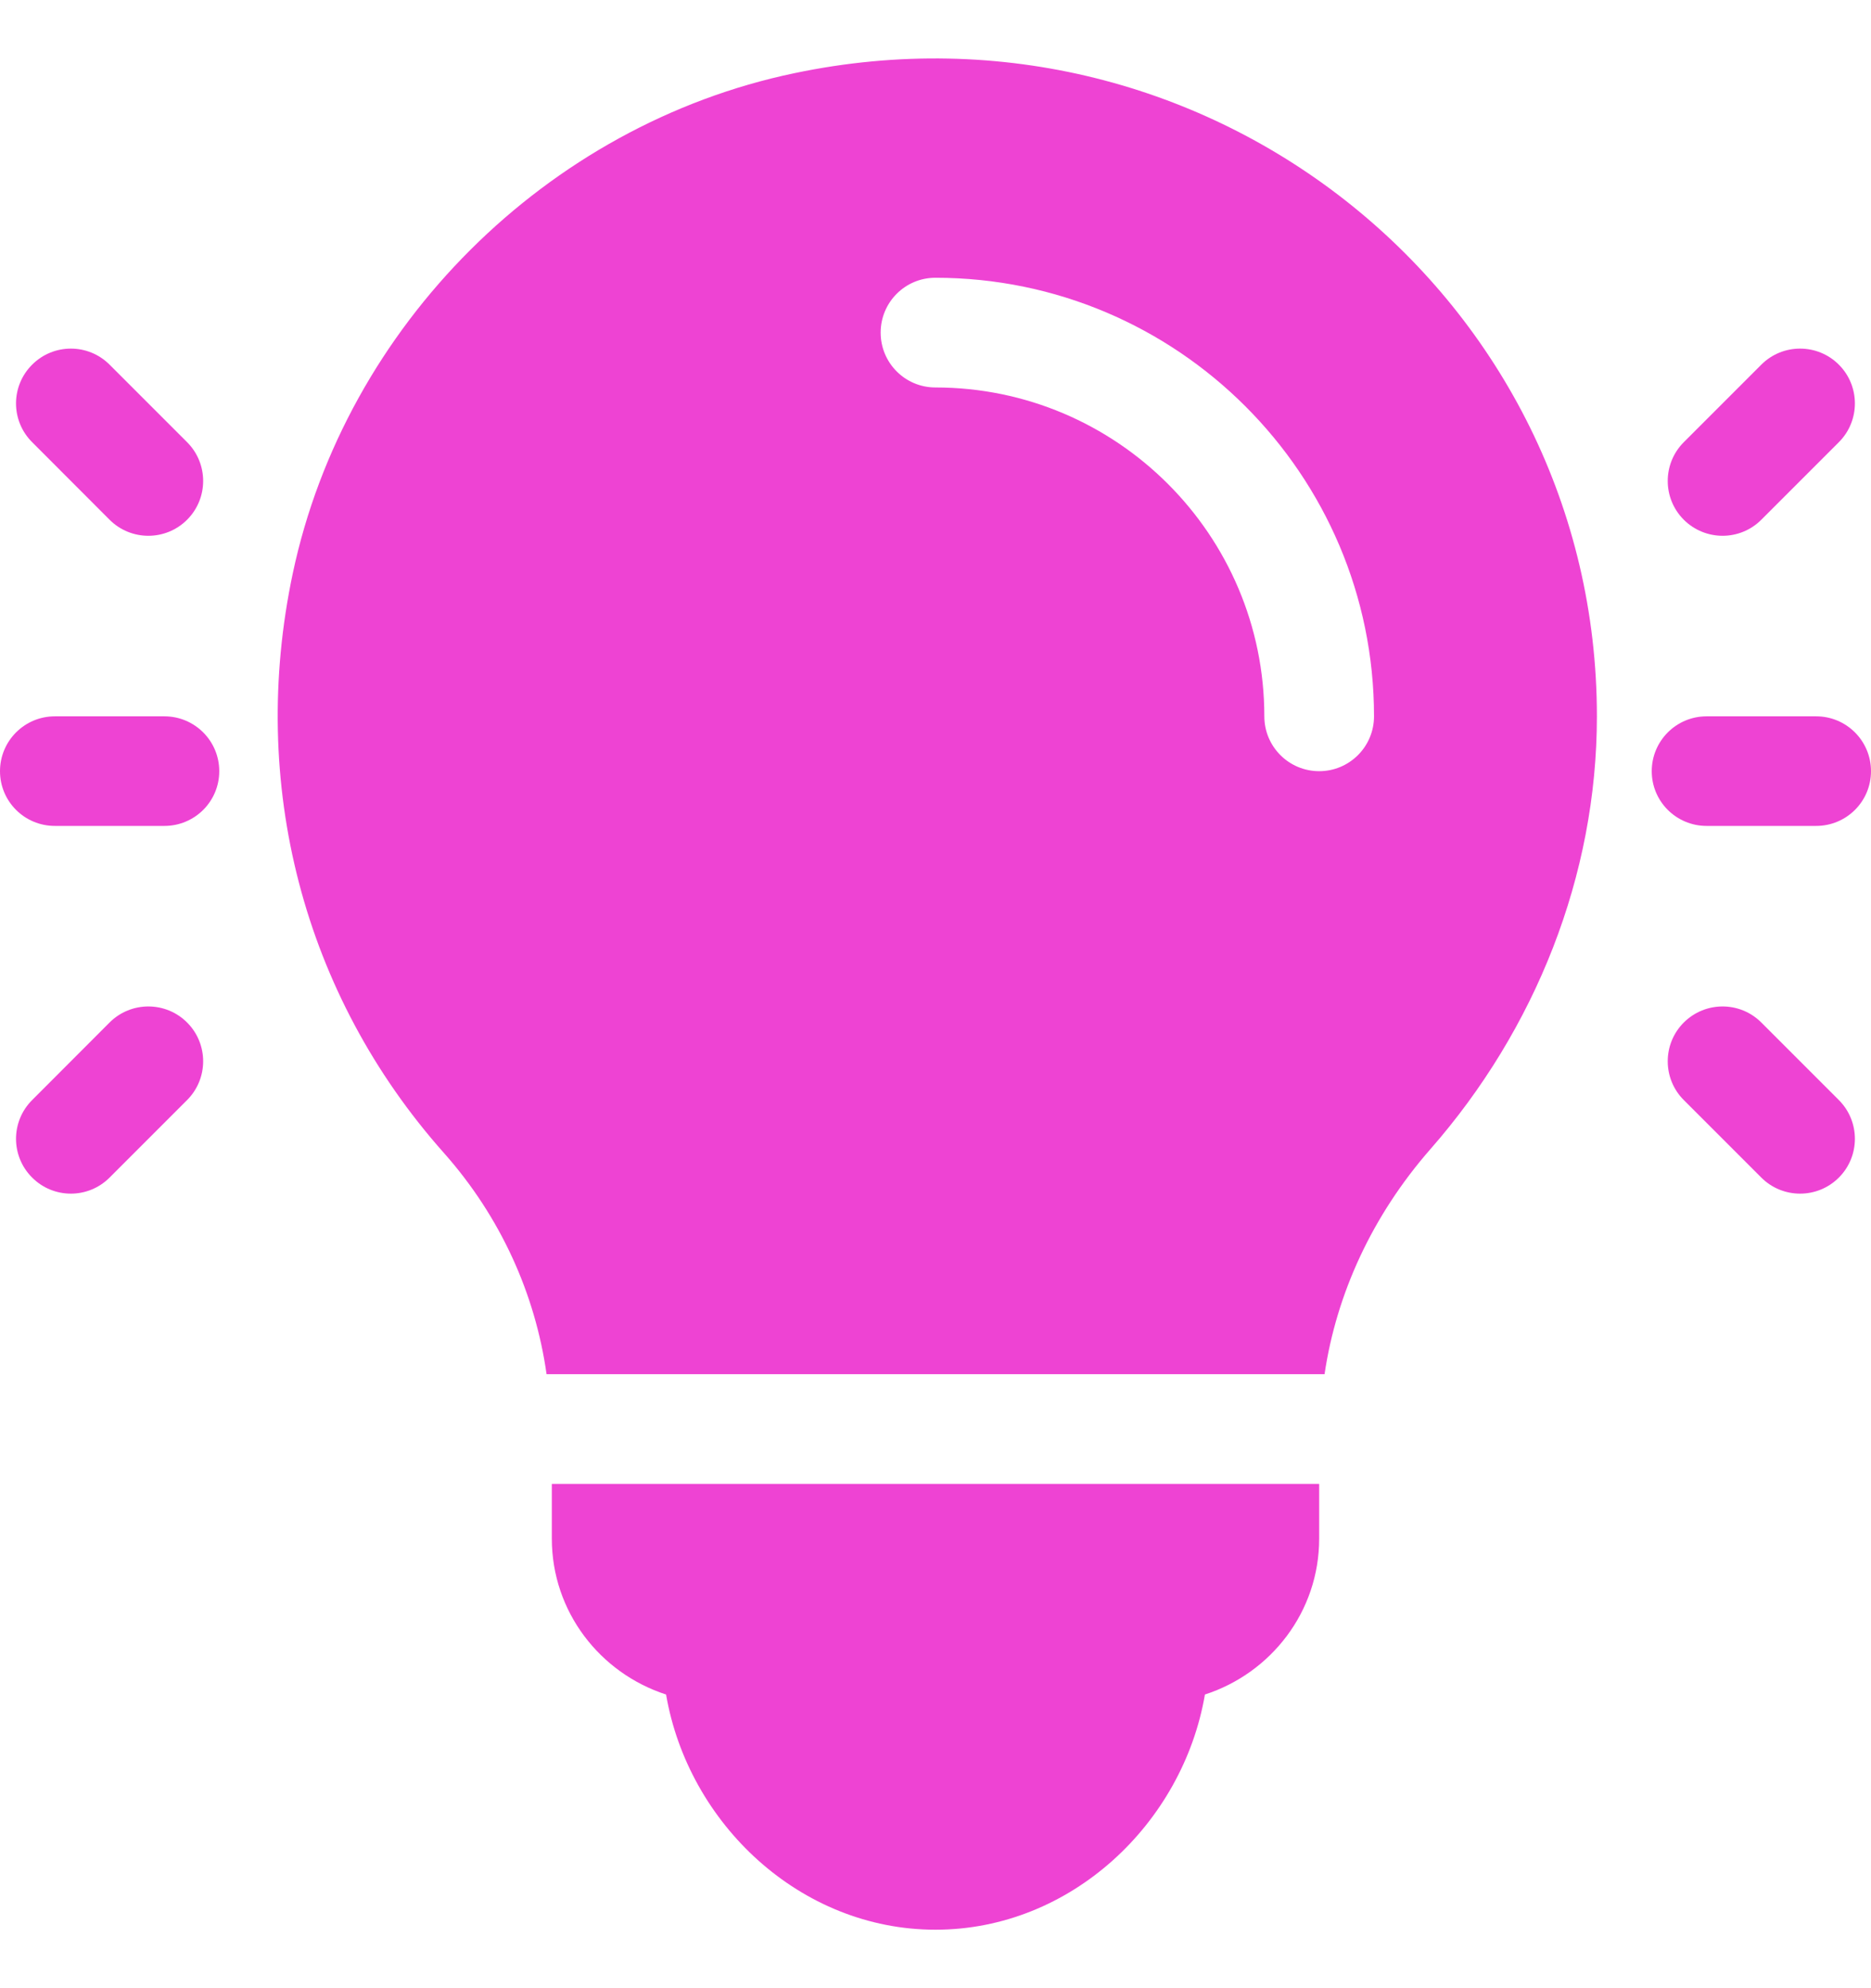
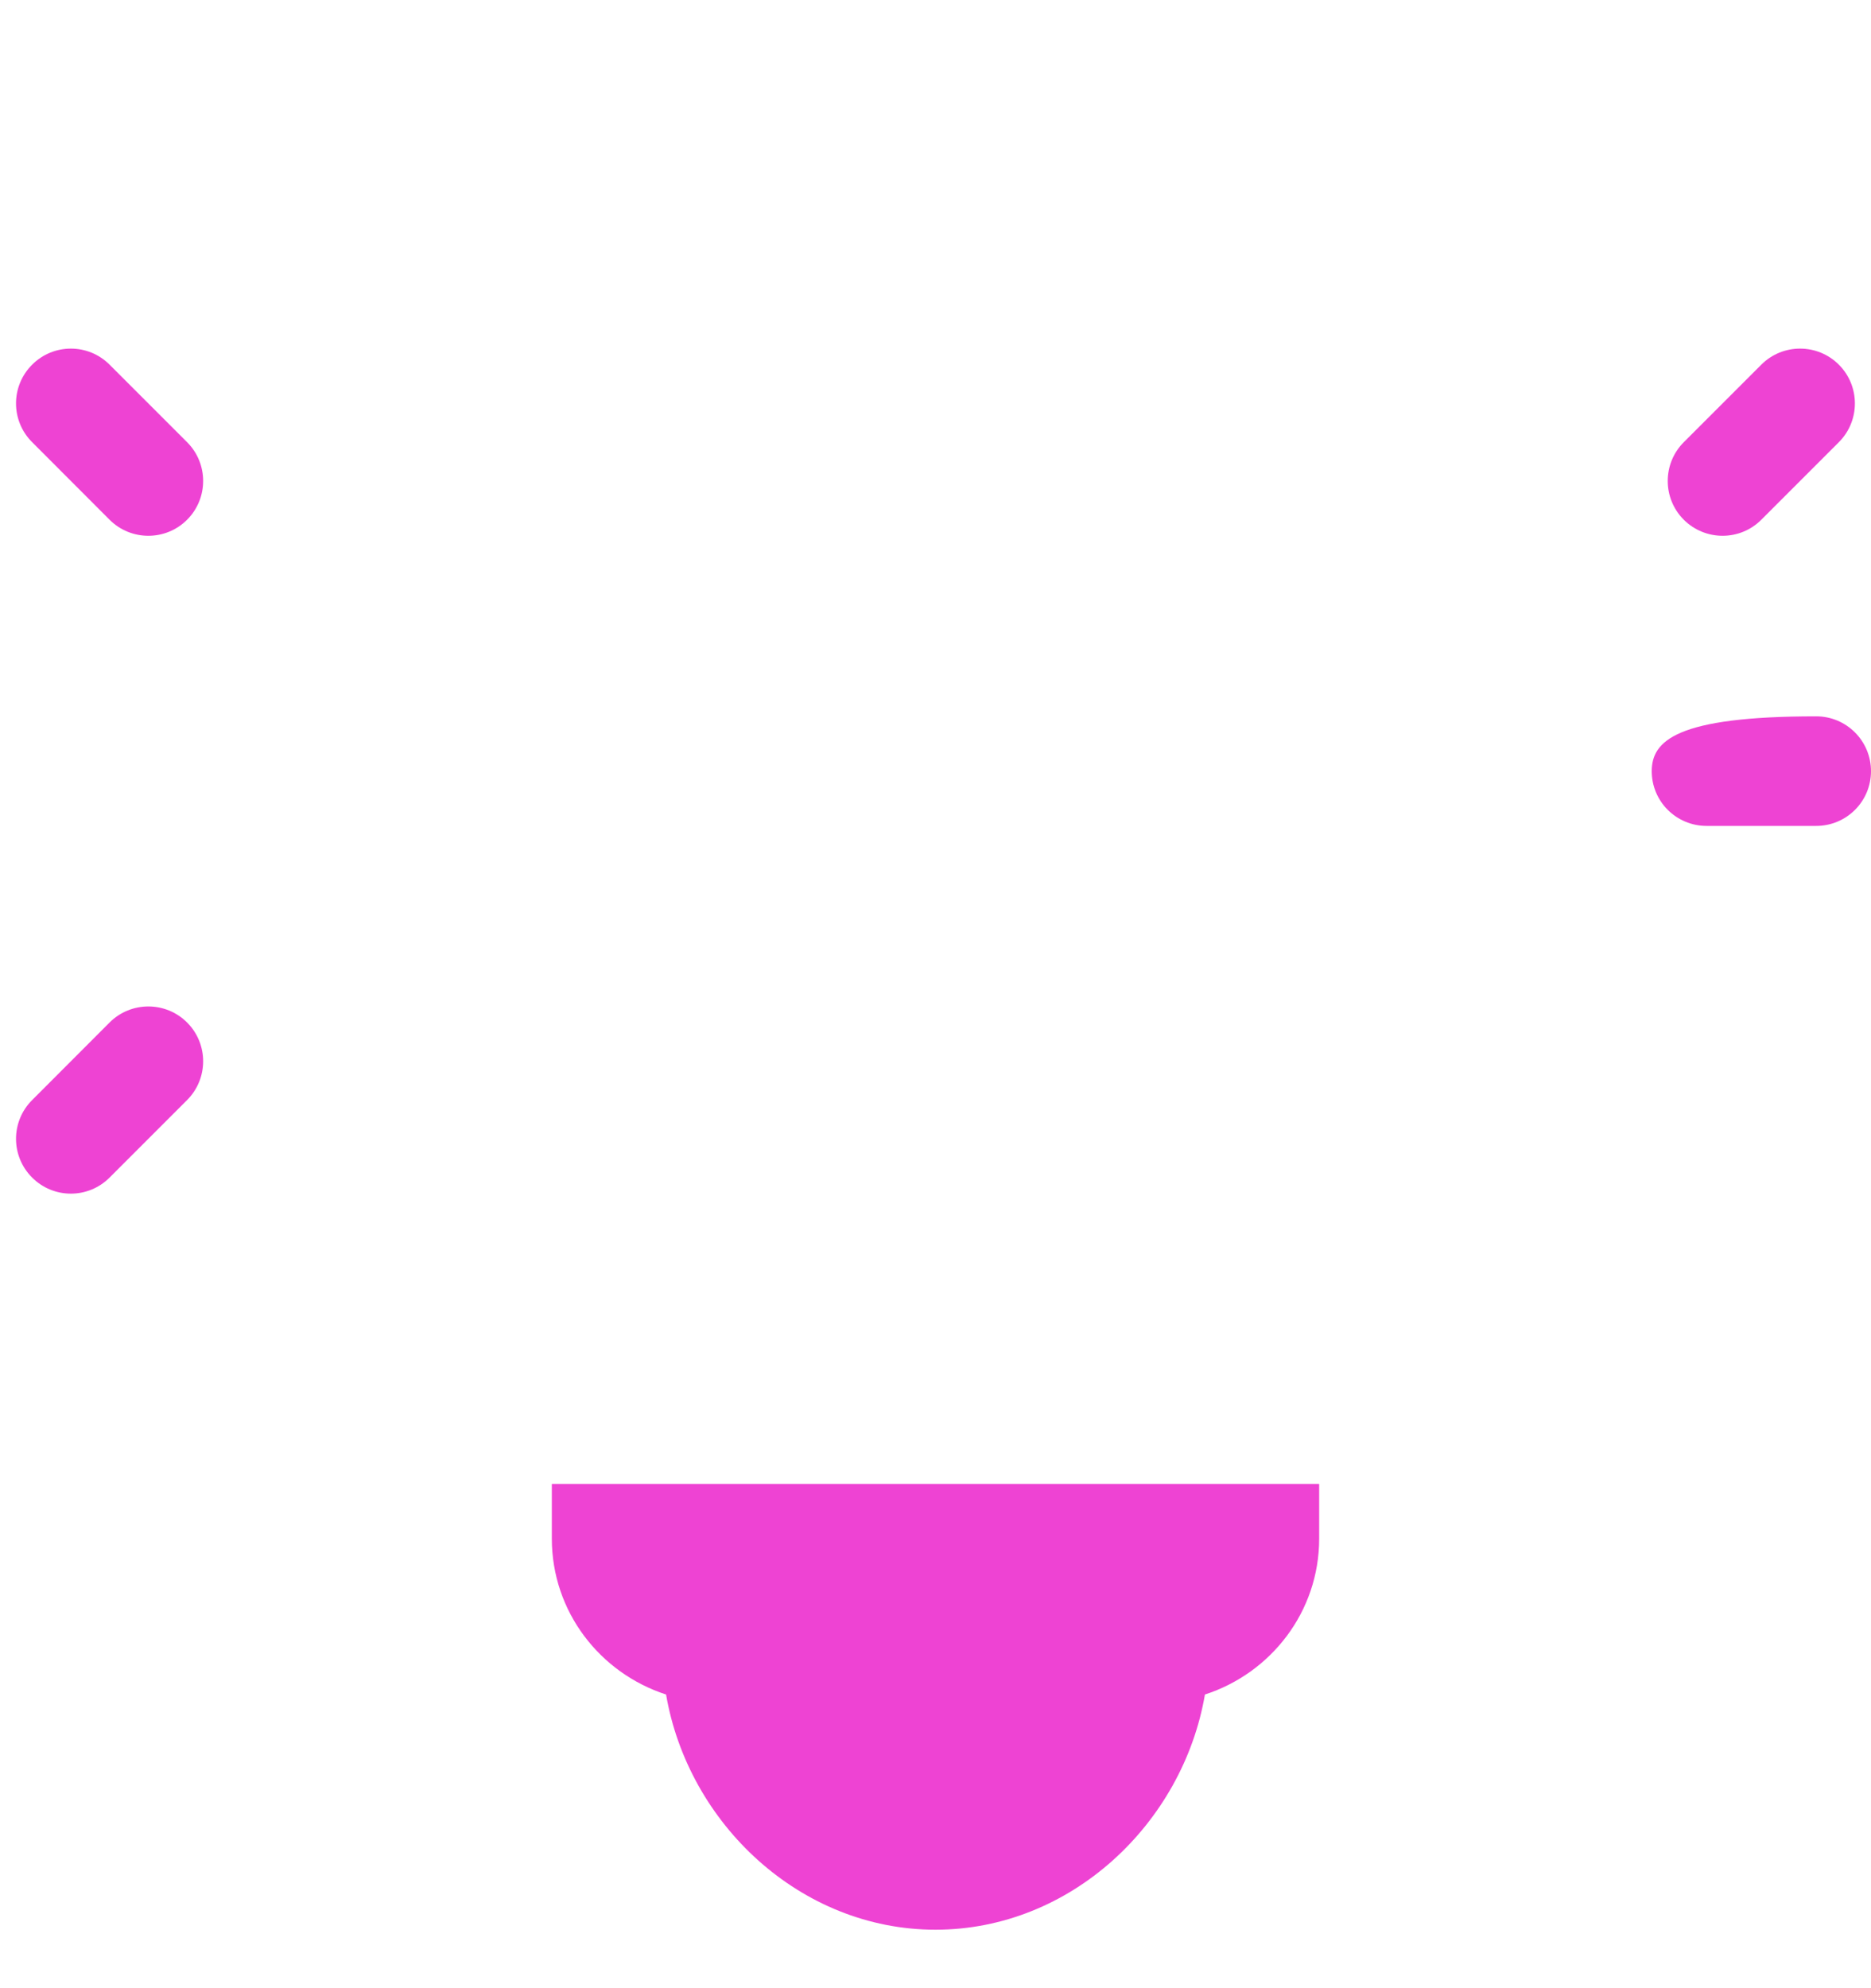
<svg xmlns="http://www.w3.org/2000/svg" width="16" height="17" viewBox="0 0 16 17" fill="none">
  <path d="M4.719 12.688V13.156C4.719 13.781 5.131 14.306 5.696 14.489C5.885 15.592 6.843 16.5 8 16.5C9.157 16.5 10.115 15.592 10.304 14.489C10.869 14.306 11.281 13.781 11.281 13.156V12.688H4.719V12.688Z" fill="#EE43D3" />
-   <path d="M6.792 0.626C4.676 1.068 2.953 2.786 2.504 4.901C2.123 6.7 2.594 8.506 3.795 9.857C4.28 10.403 4.577 11.063 4.674 11.75H11.327C11.428 11.066 11.733 10.396 12.232 9.826C13.13 8.802 13.656 7.487 13.656 6.125C13.656 2.557 10.352 -0.123 6.792 0.626ZM11.281 6.594C11.022 6.594 10.812 6.384 10.812 6.125C10.812 4.574 9.55 3.313 7.999 3.313C7.74 3.313 7.531 3.103 7.531 2.844C7.531 2.585 7.74 2.375 7.999 2.375C10.068 2.375 11.75 4.057 11.75 6.125C11.75 6.384 11.54 6.594 11.281 6.594Z" fill="#EE43D3" />
-   <path d="M1.406 6.125H0.469C0.21 6.125 0 6.335 0 6.594C0 6.853 0.21 7.062 0.469 7.062H1.406C1.665 7.062 1.875 6.853 1.875 6.594C1.875 6.335 1.665 6.125 1.406 6.125Z" fill="#EE43D3" />
  <path d="M1.6 3.781L0.937 3.118C0.754 2.935 0.458 2.935 0.275 3.118C0.091 3.301 0.091 3.598 0.275 3.781L0.937 4.444C1.12 4.627 1.417 4.627 1.6 4.444C1.783 4.261 1.783 3.964 1.6 3.781Z" fill="#EE43D3" />
  <path d="M1.6 8.743C1.417 8.56 1.12 8.56 0.937 8.743L0.275 9.406C0.091 9.589 0.091 9.886 0.275 10.069C0.458 10.252 0.754 10.252 0.937 10.069L1.6 9.406C1.783 9.223 1.783 8.926 1.6 8.743Z" fill="#EE43D3" />
-   <path d="M15.531 6.125H14.594C14.335 6.125 14.125 6.335 14.125 6.594C14.125 6.853 14.335 7.062 14.594 7.062H15.531C15.79 7.062 16 6.853 16 6.594C16 6.335 15.79 6.125 15.531 6.125Z" fill="#EE43D3" />
+   <path d="M15.531 6.125C14.335 6.125 14.125 6.335 14.125 6.594C14.125 6.853 14.335 7.062 14.594 7.062H15.531C15.79 7.062 16 6.853 16 6.594C16 6.335 15.79 6.125 15.531 6.125Z" fill="#EE43D3" />
  <path d="M15.725 3.118C15.542 2.935 15.245 2.935 15.062 3.118L14.399 3.781C14.216 3.964 14.216 4.261 14.399 4.444C14.583 4.627 14.879 4.627 15.062 4.444L15.725 3.781C15.908 3.598 15.908 3.301 15.725 3.118Z" fill="#EE43D3" />
-   <path d="M15.725 9.406L15.062 8.743C14.879 8.56 14.583 8.56 14.399 8.743C14.216 8.926 14.216 9.223 14.399 9.406L15.062 10.069C15.245 10.252 15.542 10.252 15.725 10.069C15.908 9.886 15.908 9.589 15.725 9.406Z" fill="#EE43D3" />
</svg>